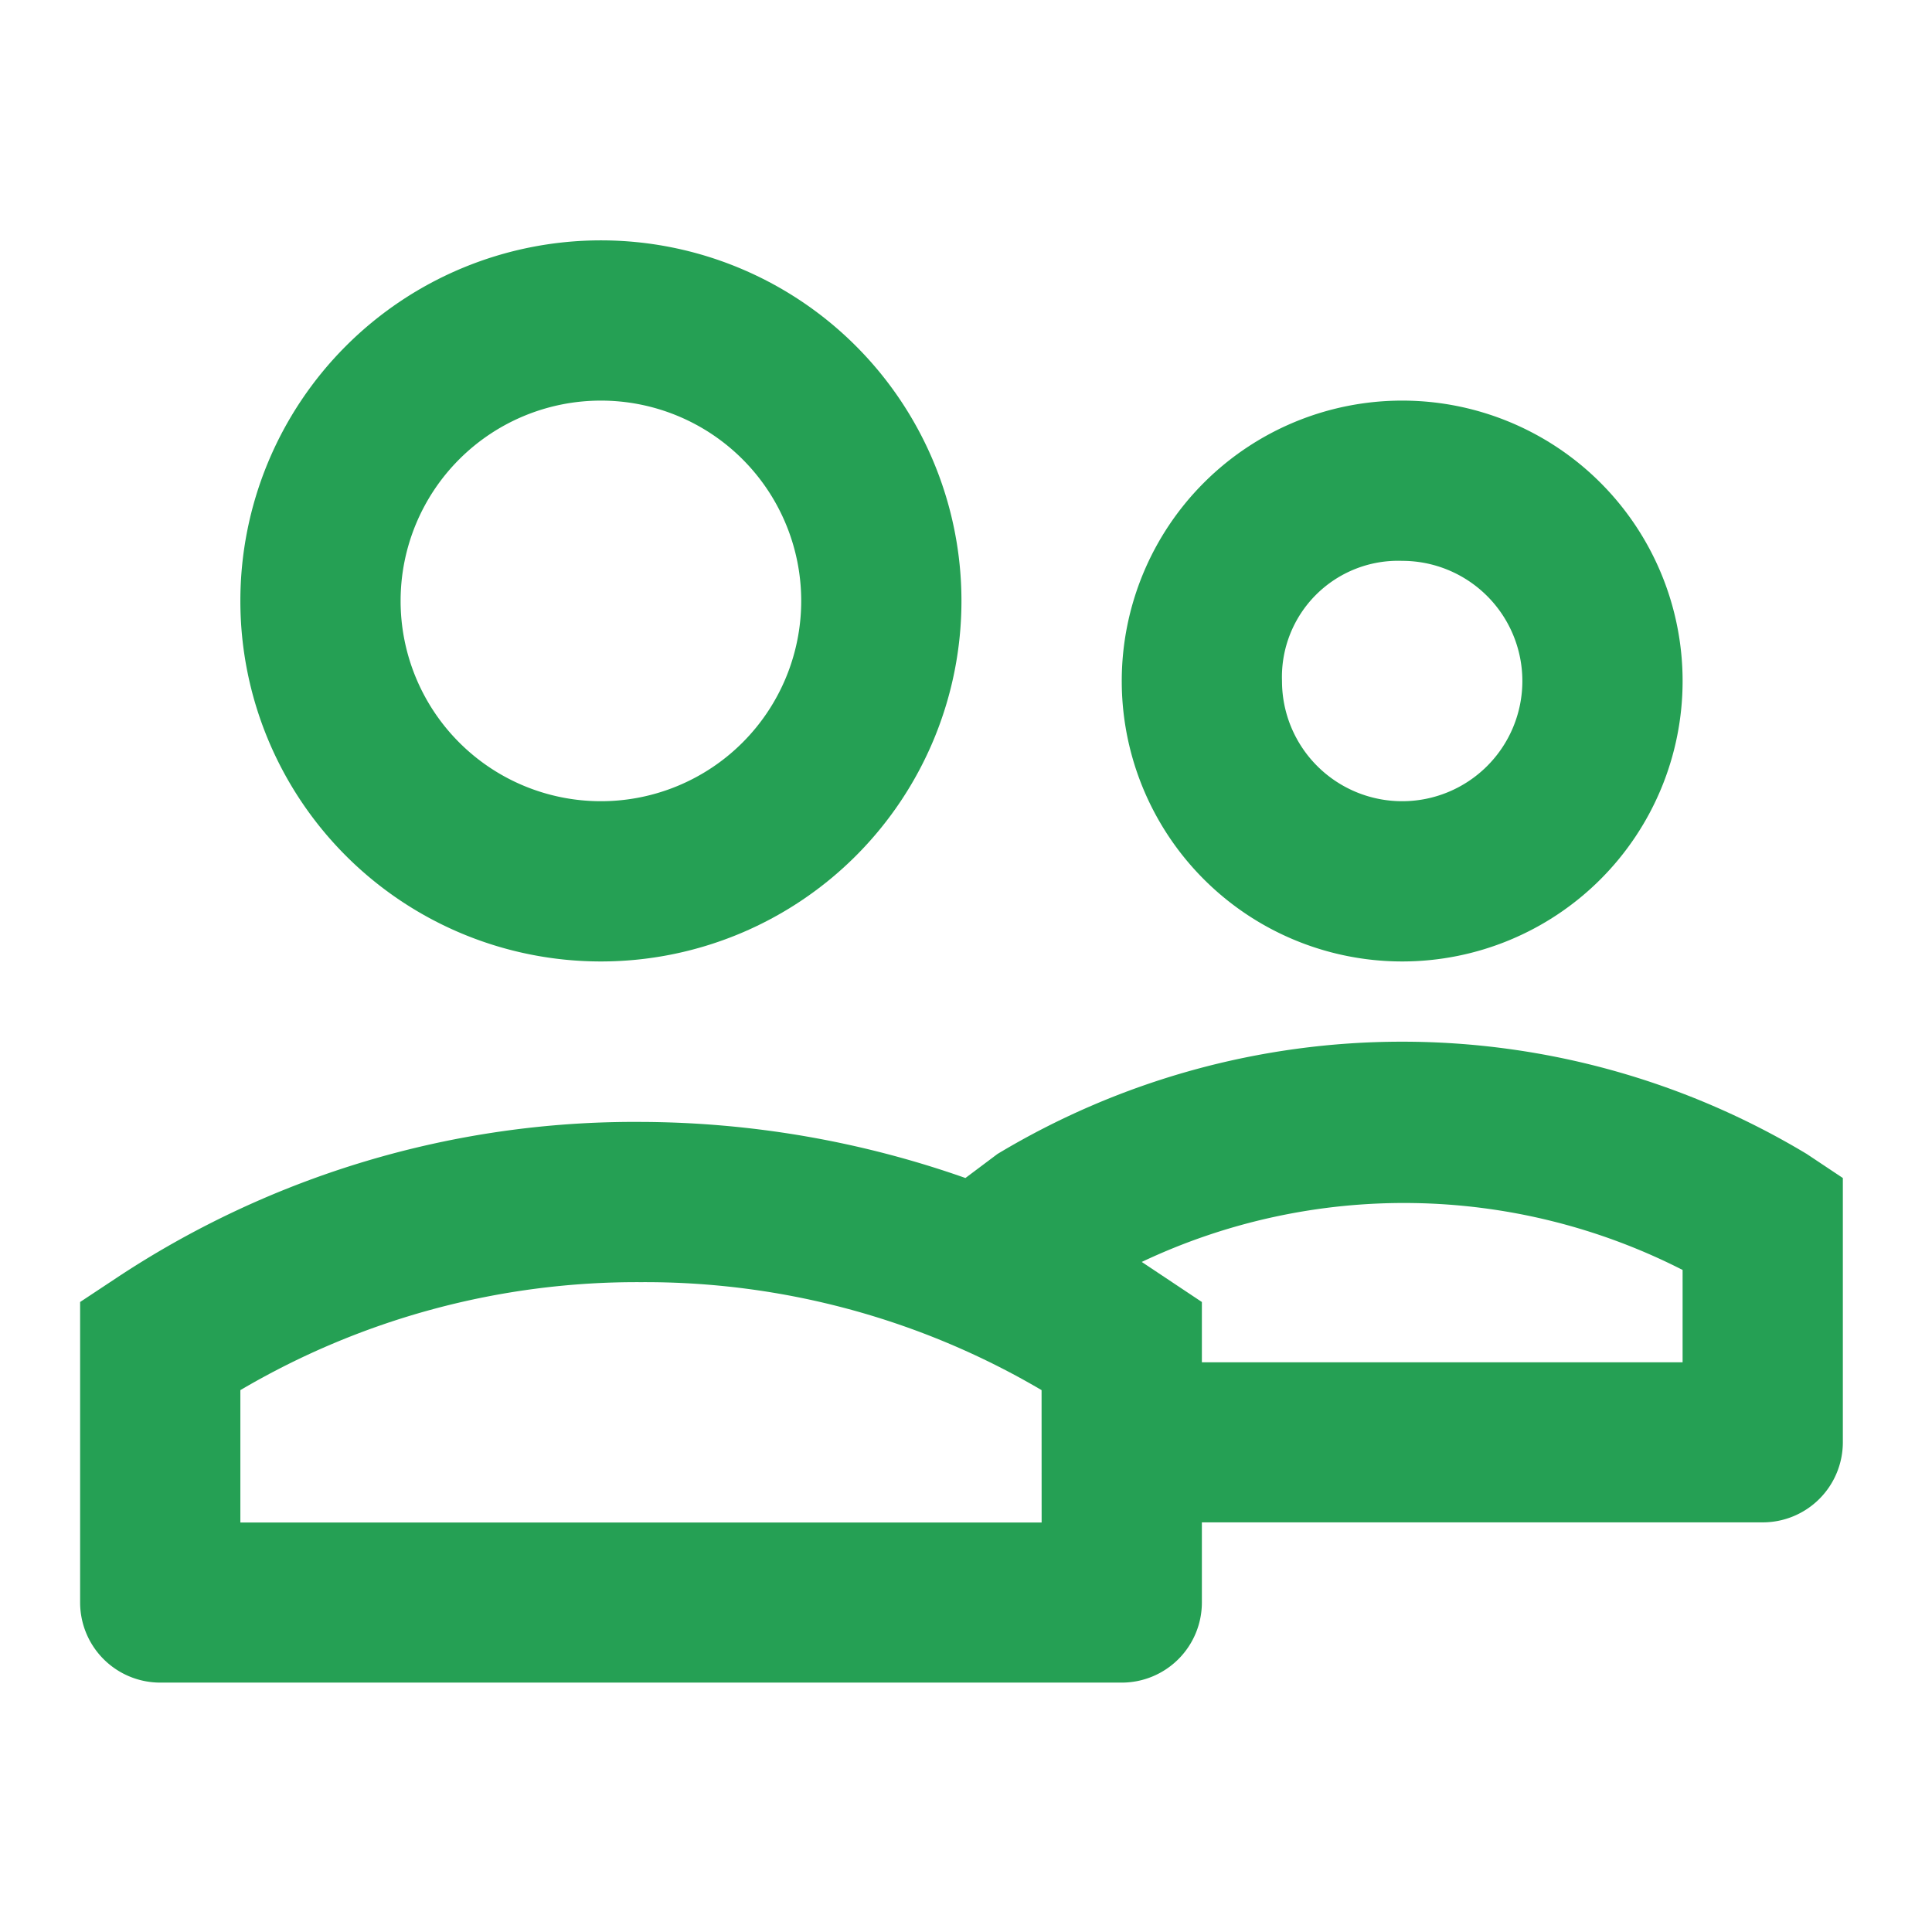
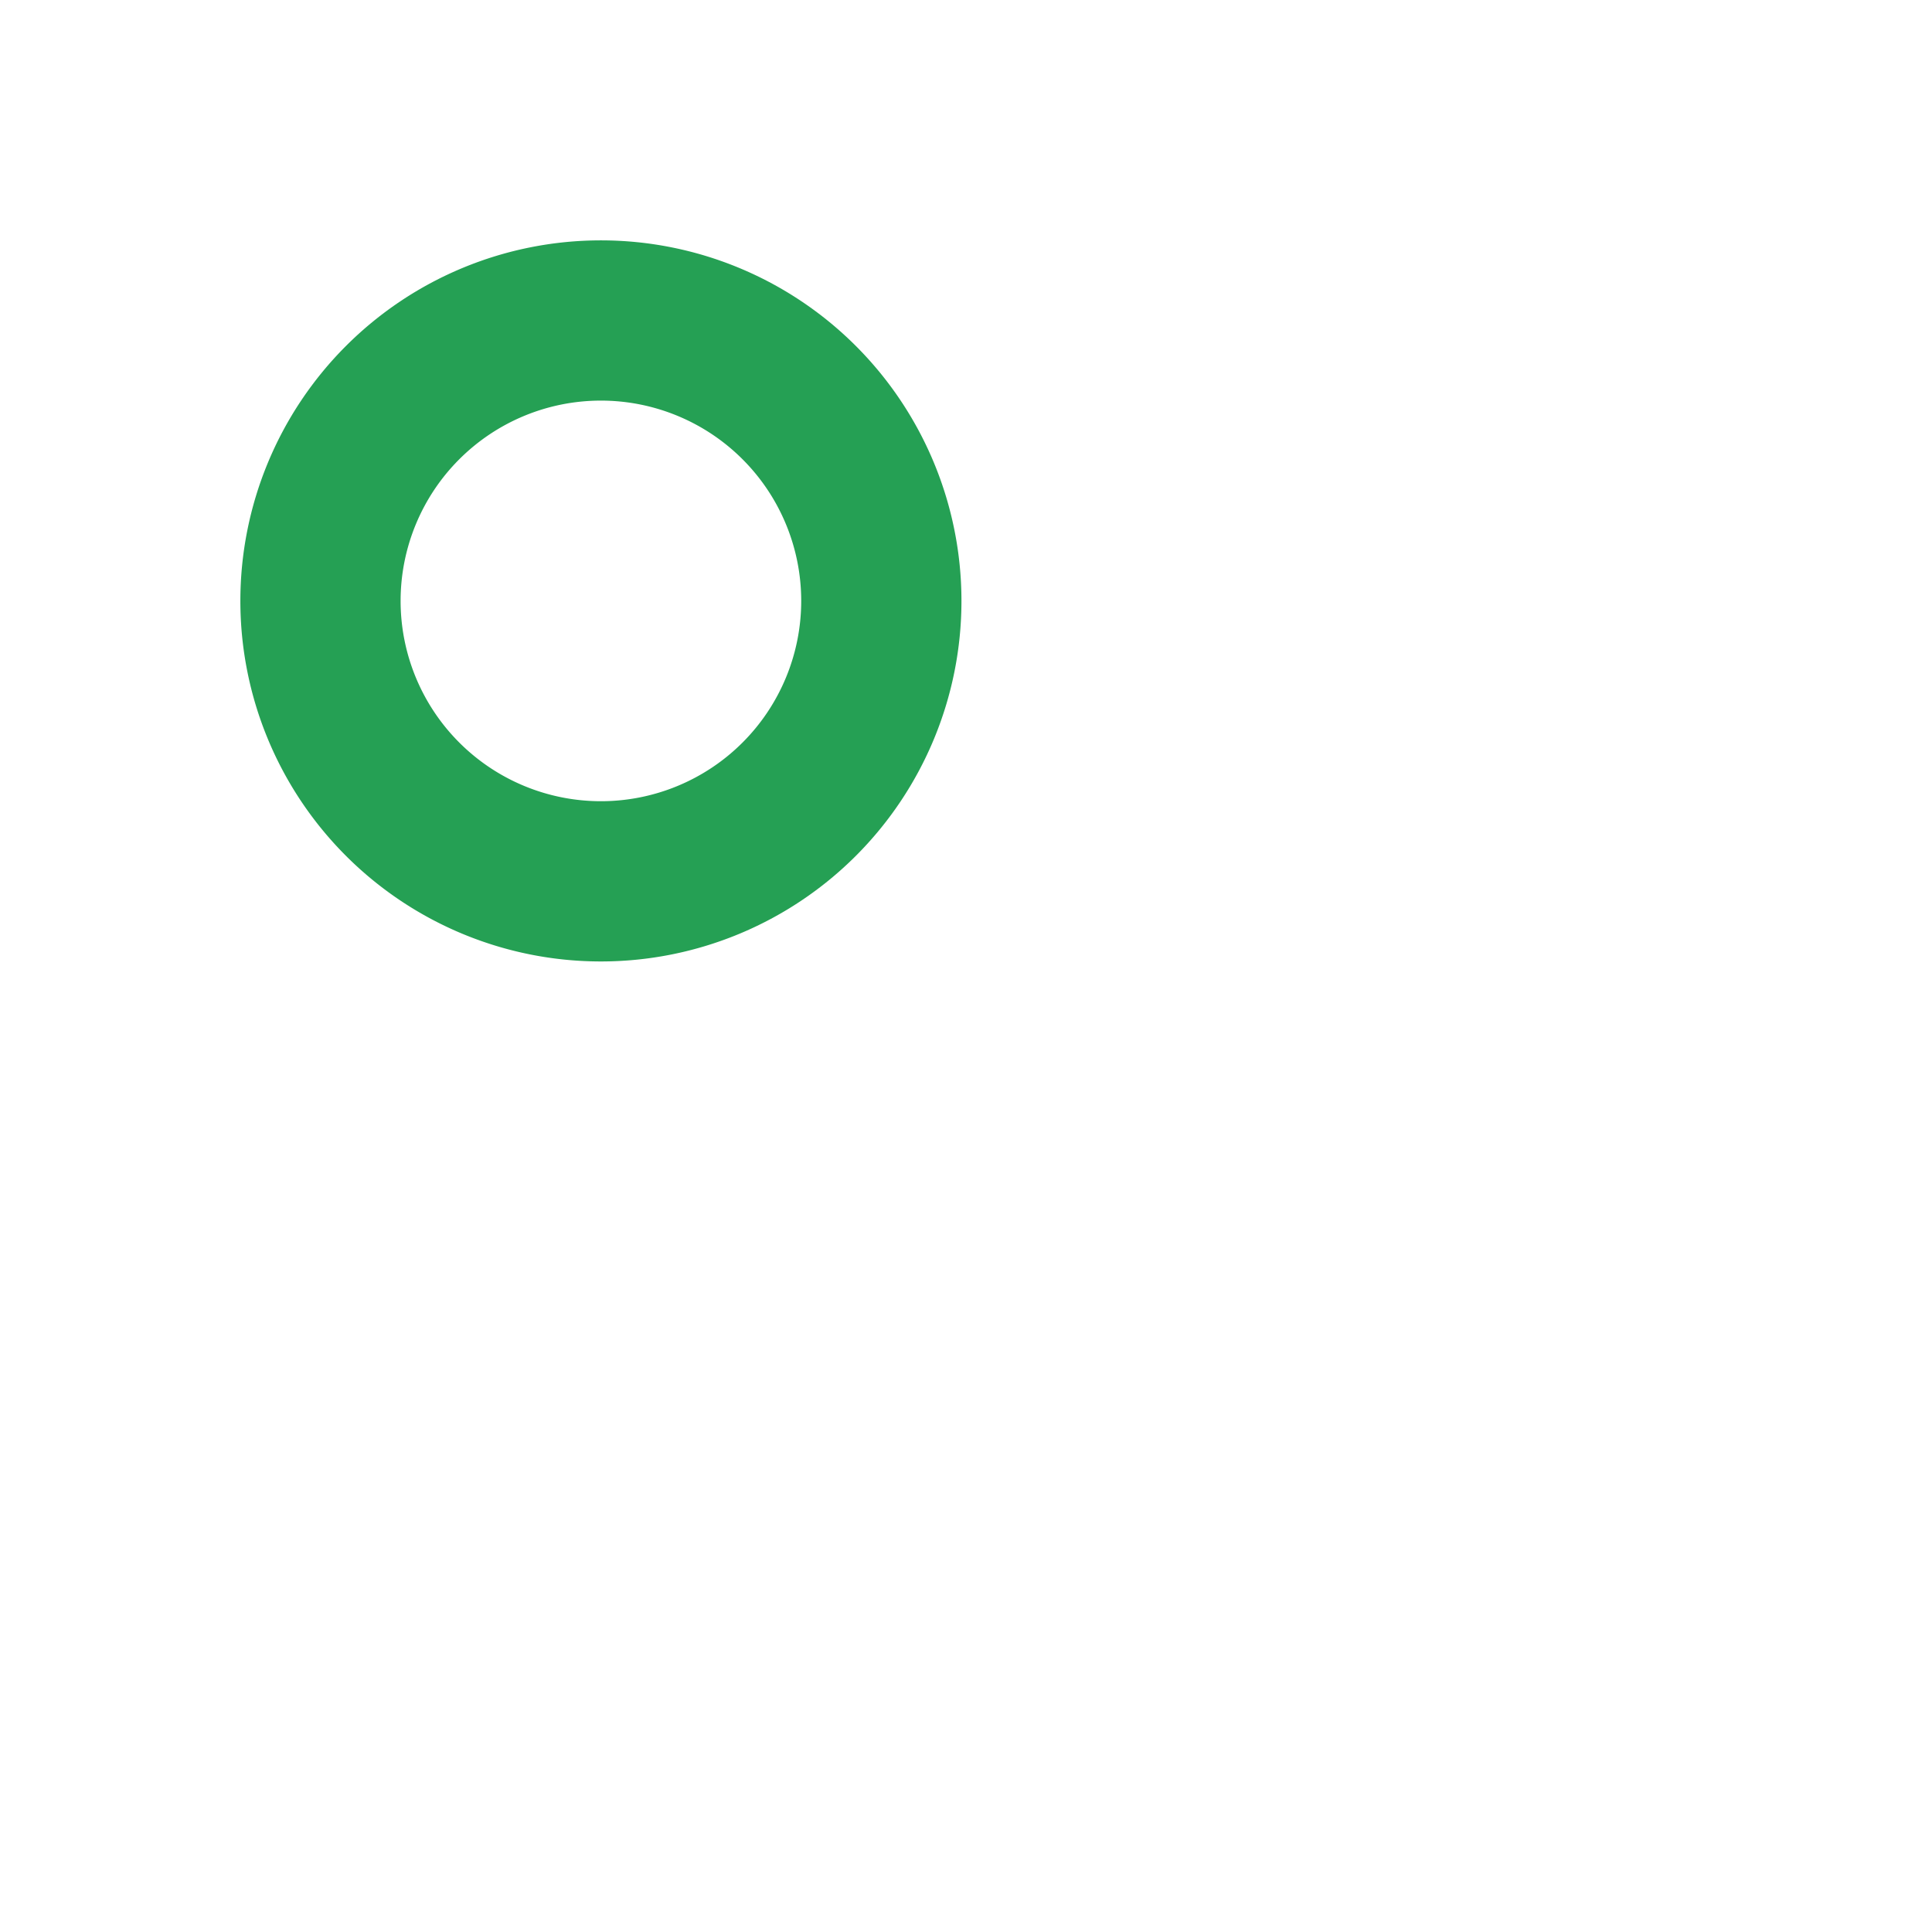
<svg xmlns="http://www.w3.org/2000/svg" width="34" height="34" viewBox="0 0 34 34">
  <defs>
    <style>.a{fill:none;}.b{fill:#25a054;}</style>
  </defs>
  <rect class="a" width="34" height="34" />
  <g transform="translate(1.41 4.23)">
    <path class="b" d="M12.345,18.69A6.345,6.345,0,1,0,6,12.345a6.345,6.345,0,0,0,6.345,6.345Zm0-9.87A3.525,3.525,0,1,1,8.82,12.345,3.525,3.525,0,0,1,12.345,8.82Z" transform="translate(-3.18 -6)" />
-     <path class="b" d="M32.935,19.87A4.935,4.935,0,1,0,28,14.935a4.935,4.935,0,0,0,4.935,4.935Zm0-7.05a2.115,2.115,0,1,1-2.115,2.115,2.045,2.045,0,0,1,2.115-2.115Z" transform="translate(-9.669 -7.18)" />
-     <path class="b" d="M33.021,28.4l-.635-.423a13.819,13.819,0,0,0-14.242,0l-.564.423a17.344,17.344,0,0,0-5.711-.987,16.5,16.5,0,0,0-9.236,2.75L2,30.582V35.87a1.41,1.41,0,0,0,1.41,1.41H20.331a1.41,1.41,0,0,0,1.41-1.41V34.46h9.87a1.41,1.41,0,0,0,1.41-1.41Zm-14.1,6.063H4.82V32.133a13.748,13.748,0,0,1,7.05-1.9,13.748,13.748,0,0,1,7.05,1.9Zm11.28-2.82h-8.46V30.582l-.635-.423-.423-.282a10.787,10.787,0,0,1,9.518.141Z" transform="translate(-2 -11.899)" />
  </g>
</svg>